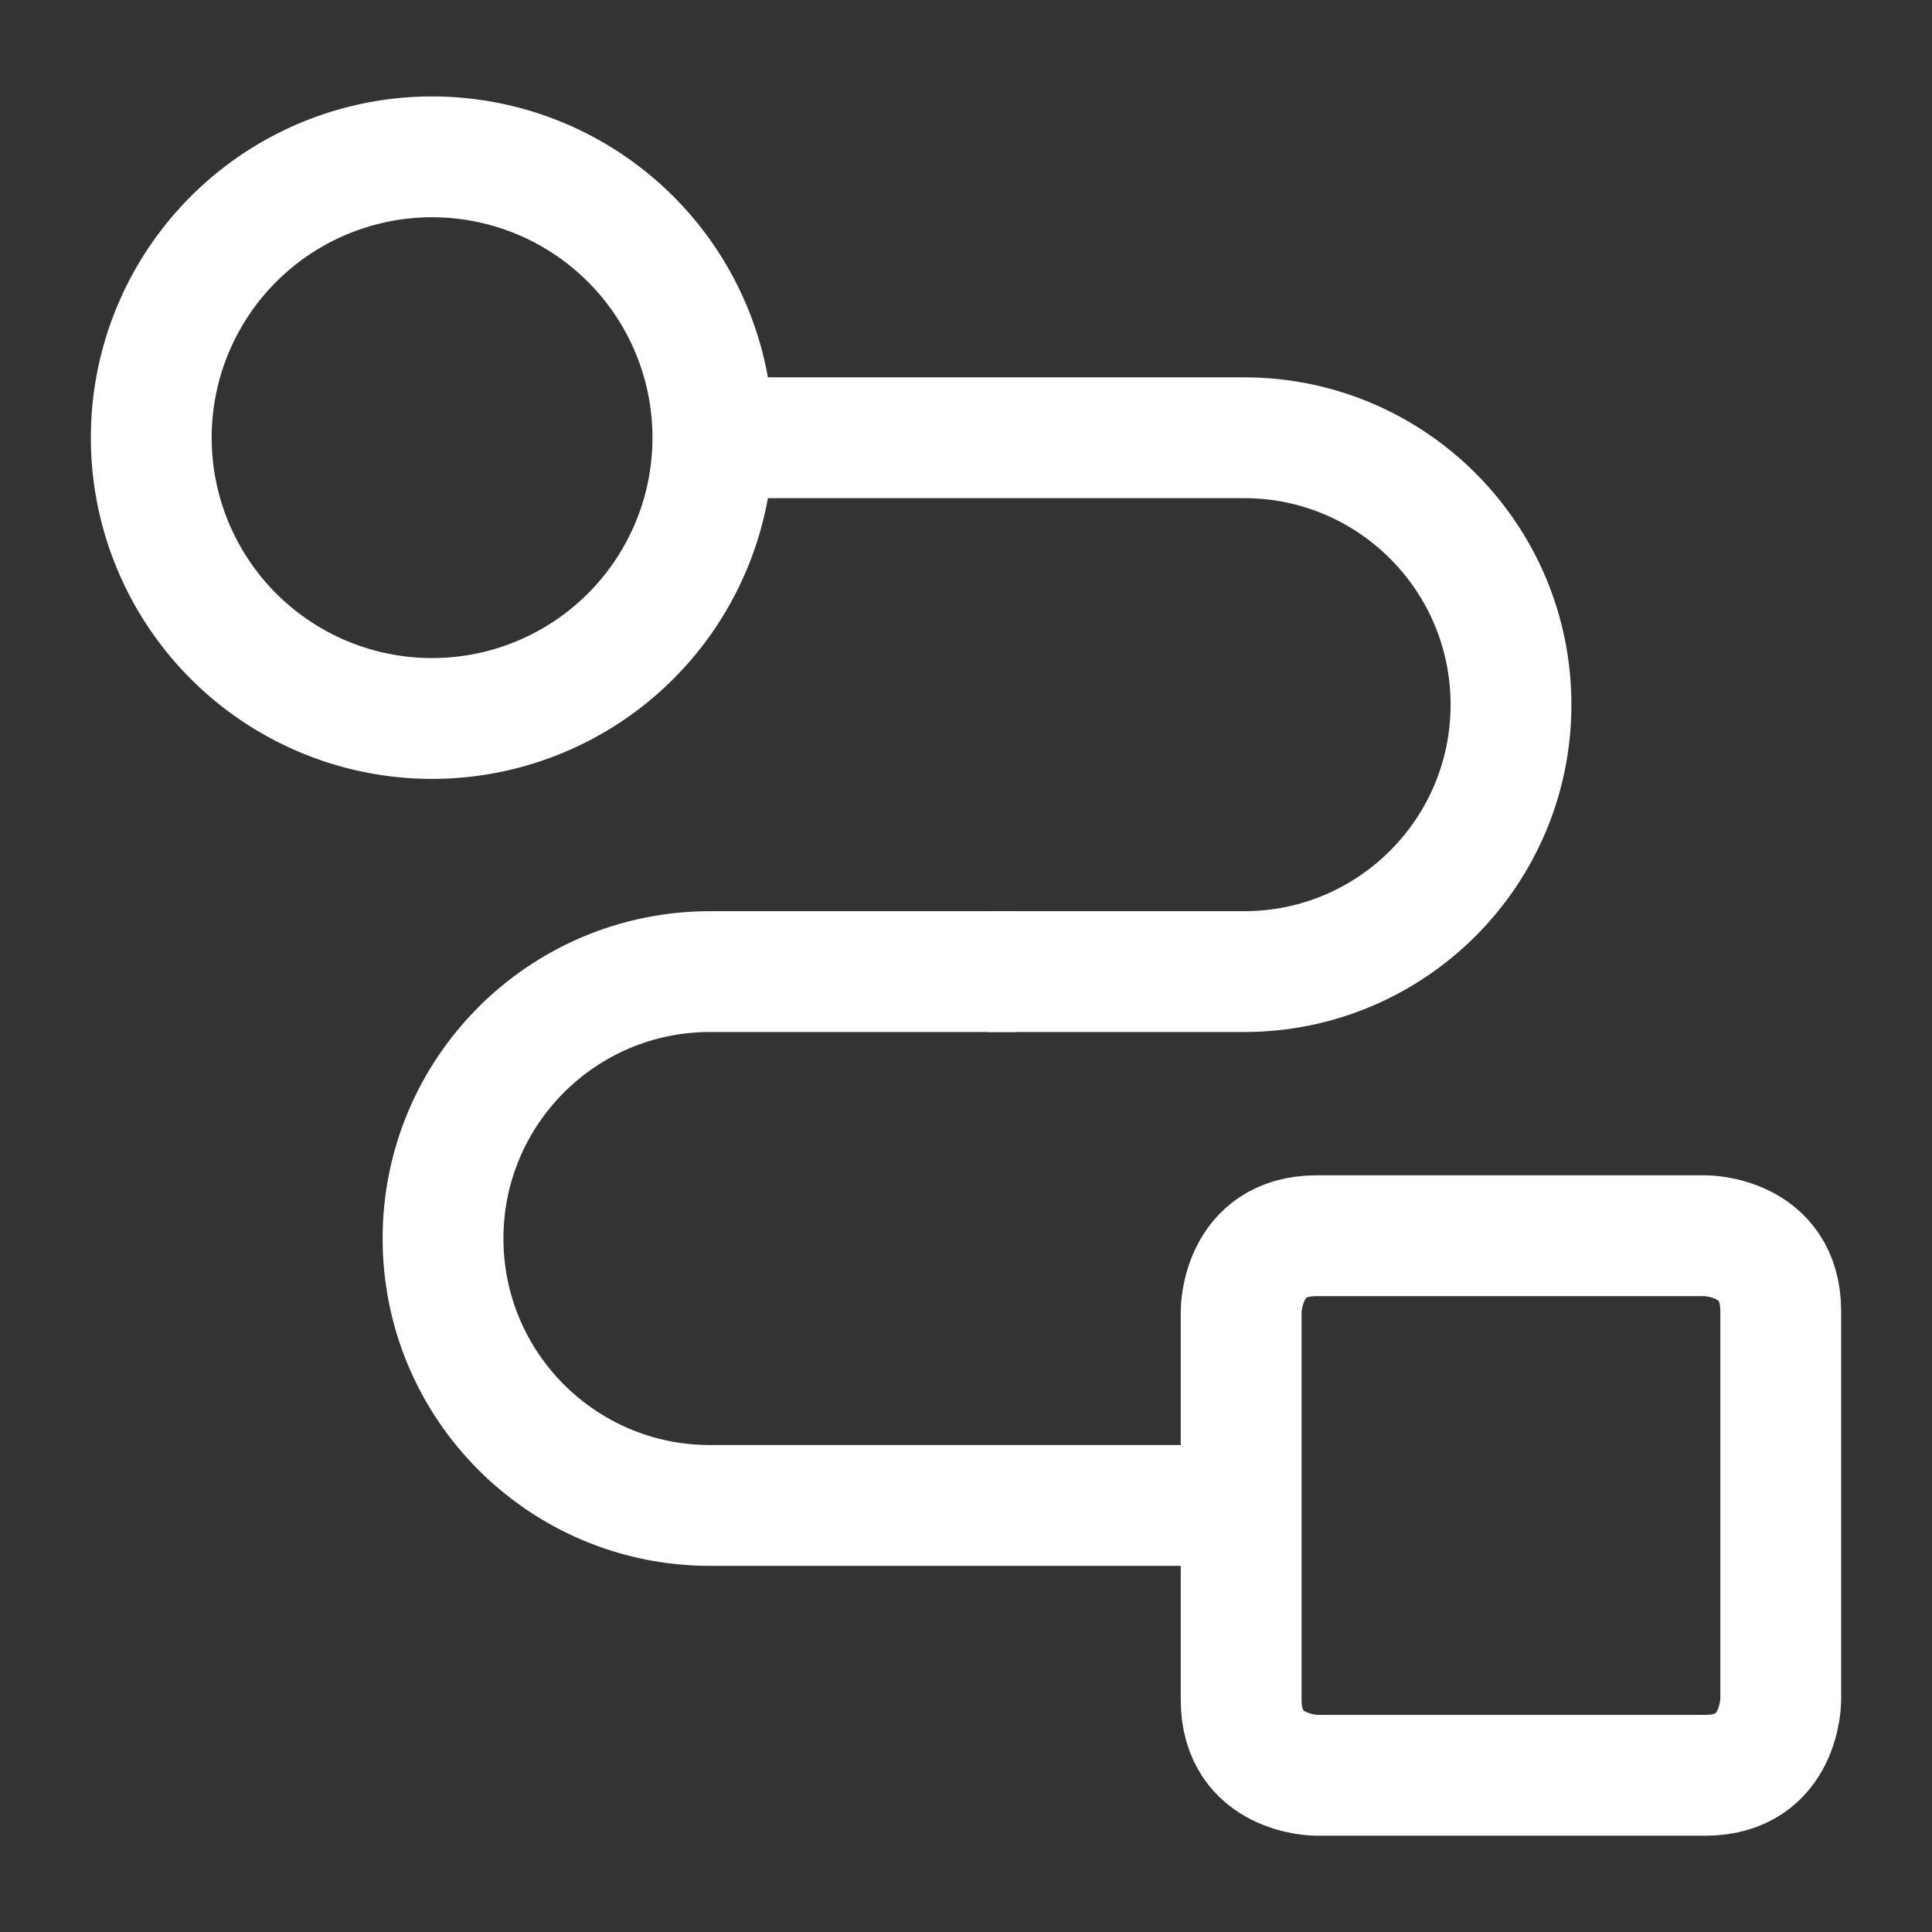
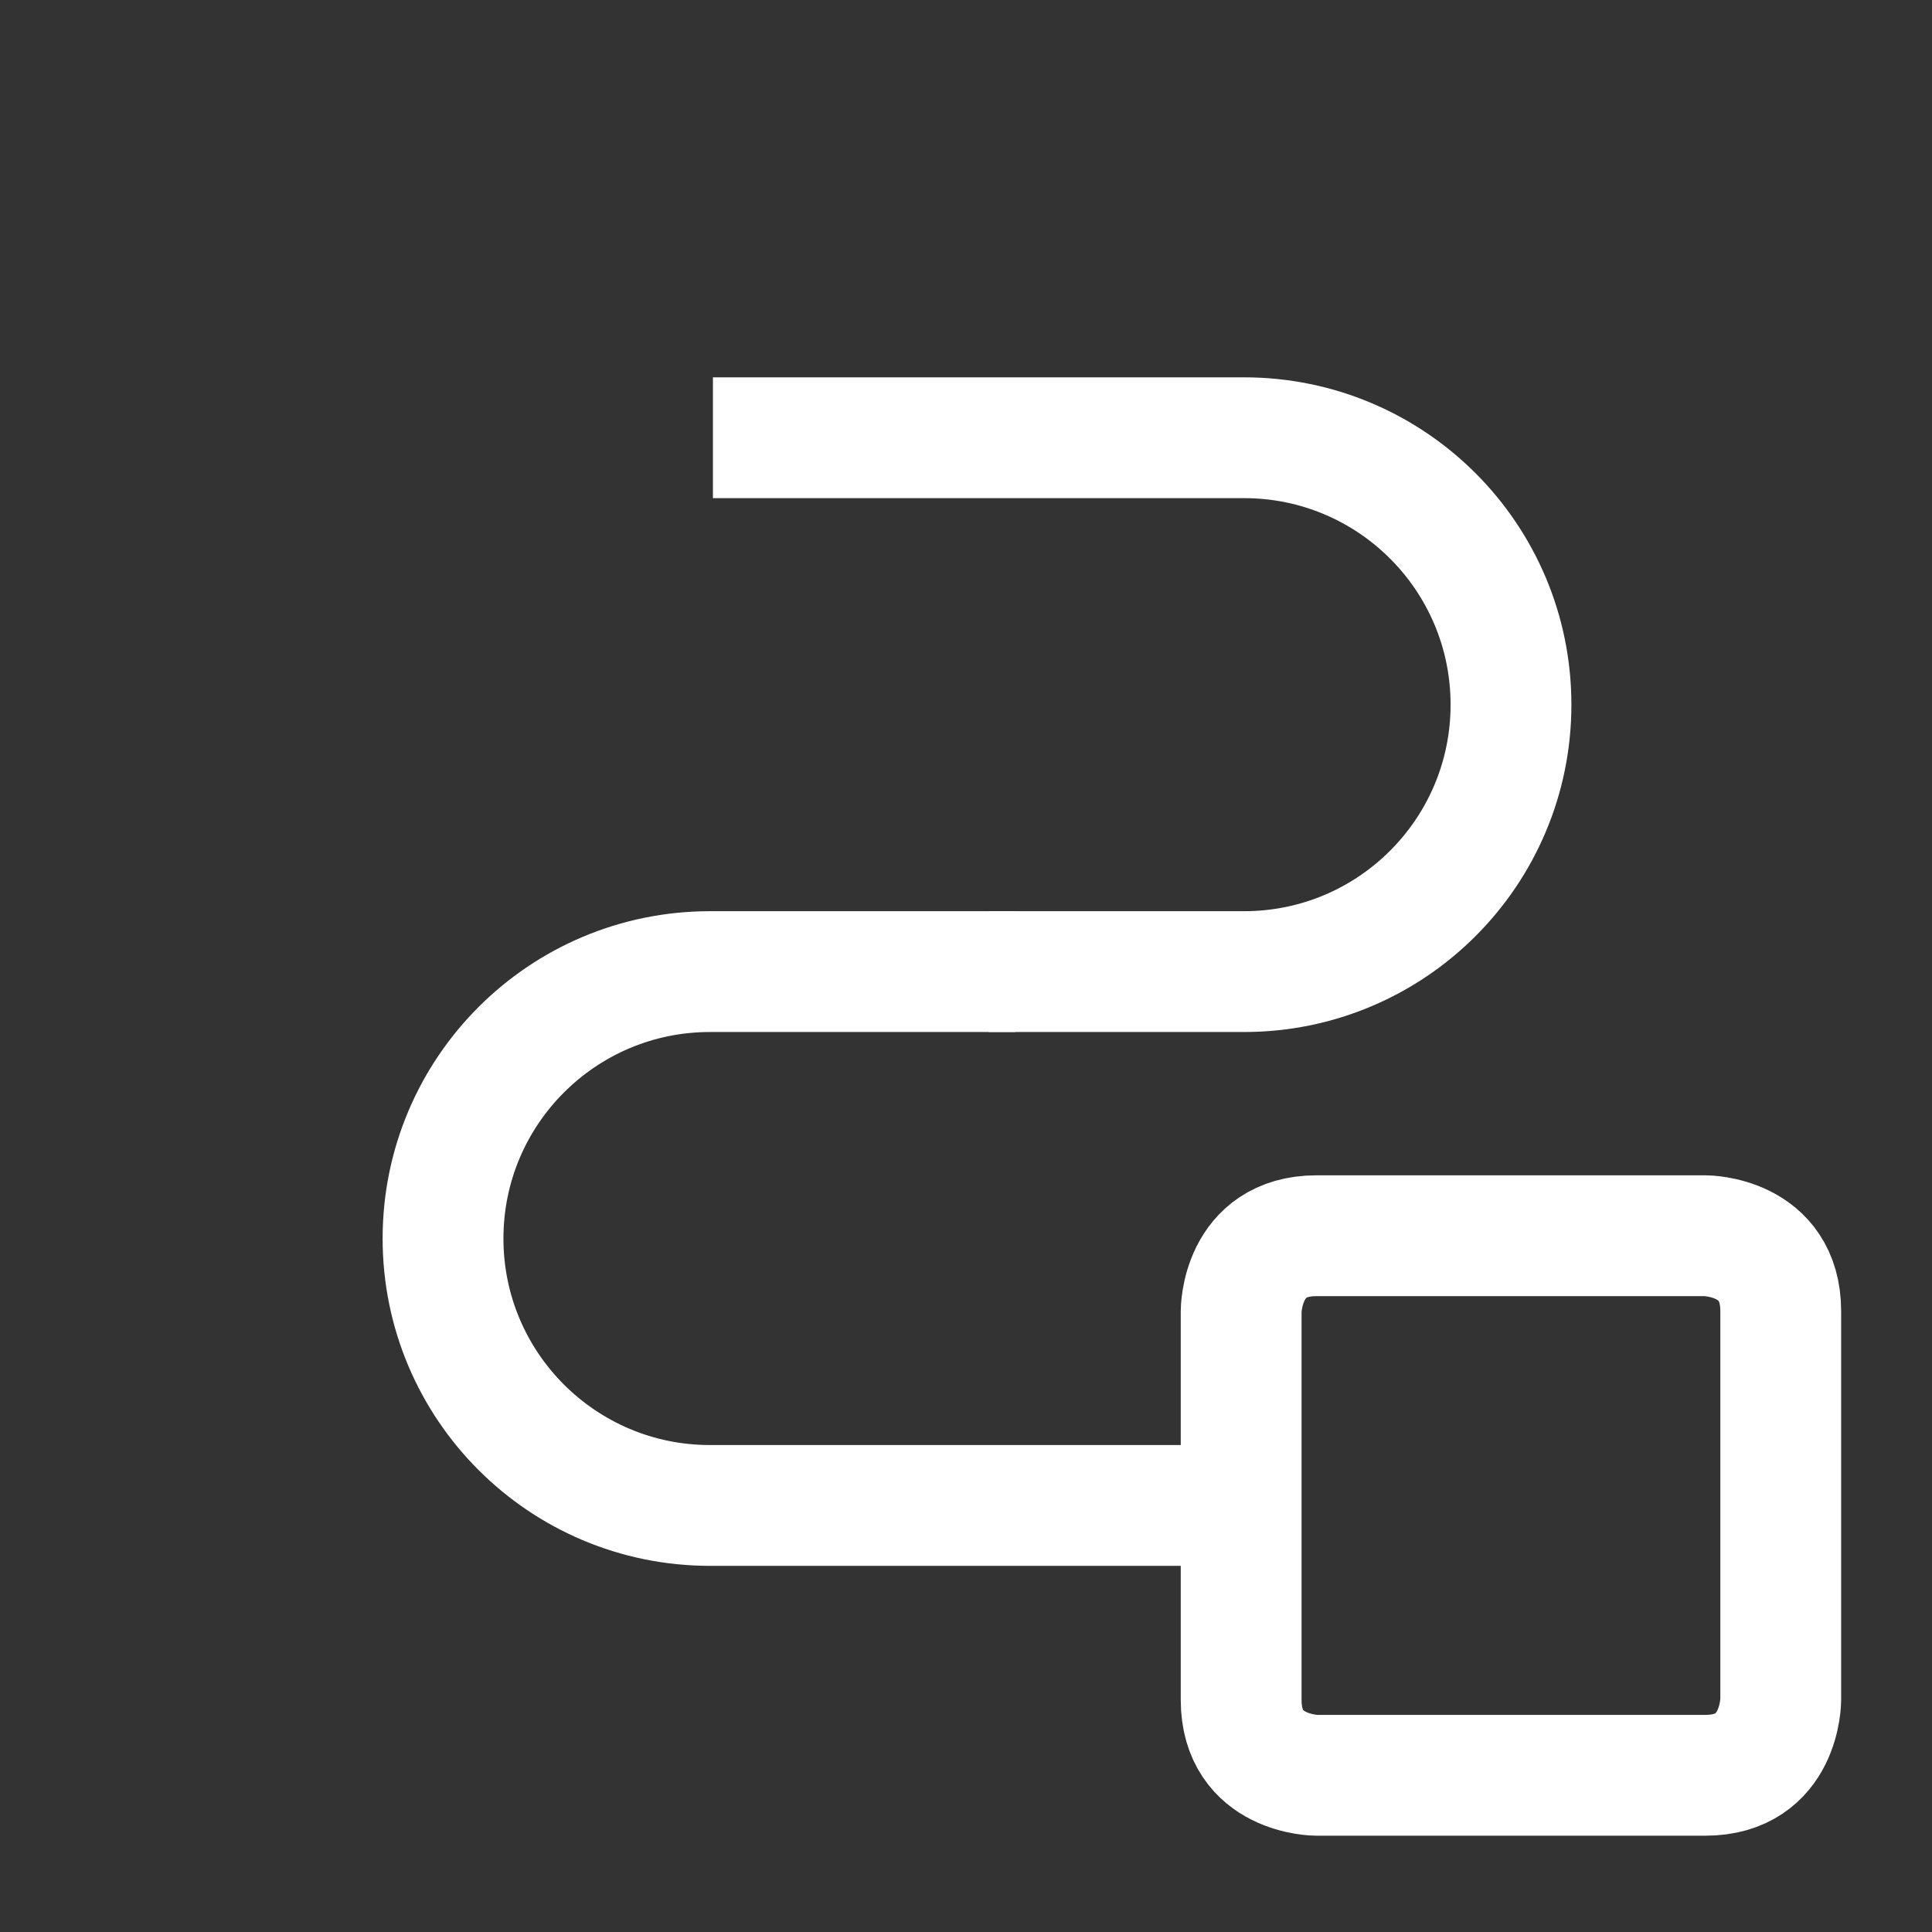
<svg xmlns="http://www.w3.org/2000/svg" fill="none" viewBox="-4.69 -4.69 150 150" id="Actions-Authentication-Square-Circle--Streamline-Ultimate" height="150" width="150">
  <rect x="-4.69" y="-4.69" width="150" height="150" fill="#333333" stroke="none" />
  <desc>
    Actions Authentication Square Circle Streamline Icon: https://streamlinehq.com
  </desc>
  <path stroke="#ffffff" stroke-linejoin="round" d="M97.532 91.251h30.175s5.859 0 5.859 5.859v30.175s0 5.859 -5.859 5.859h-30.175s-5.859 0 -5.859 -5.859v-30.175s0 -5.859 5.859 -5.859" stroke-width="9.38" />
  <path stroke="#ffffff" stroke-linejoin="round" d="M50.661 29.296h41.238c11.446 0 20.724 9.279 20.724 20.725 0 11.446 -9.279 20.724 -20.724 20.724h-19.839" stroke-width="9.38" />
  <path stroke="#ffffff" stroke-linejoin="round" d="M74.151 70.745H50.432c-11.446 0 -20.725 9.279 -20.725 20.724 0 11.446 9.279 20.724 20.725 20.724h42.119" stroke-width="9.38" />
-   <path stroke="#ffffff" d="M7.054 29.29a21.802 21.802 0 1 0 43.604 0 21.802 21.802 0 1 0 -43.604 0" stroke-width="9.38" />
</svg>